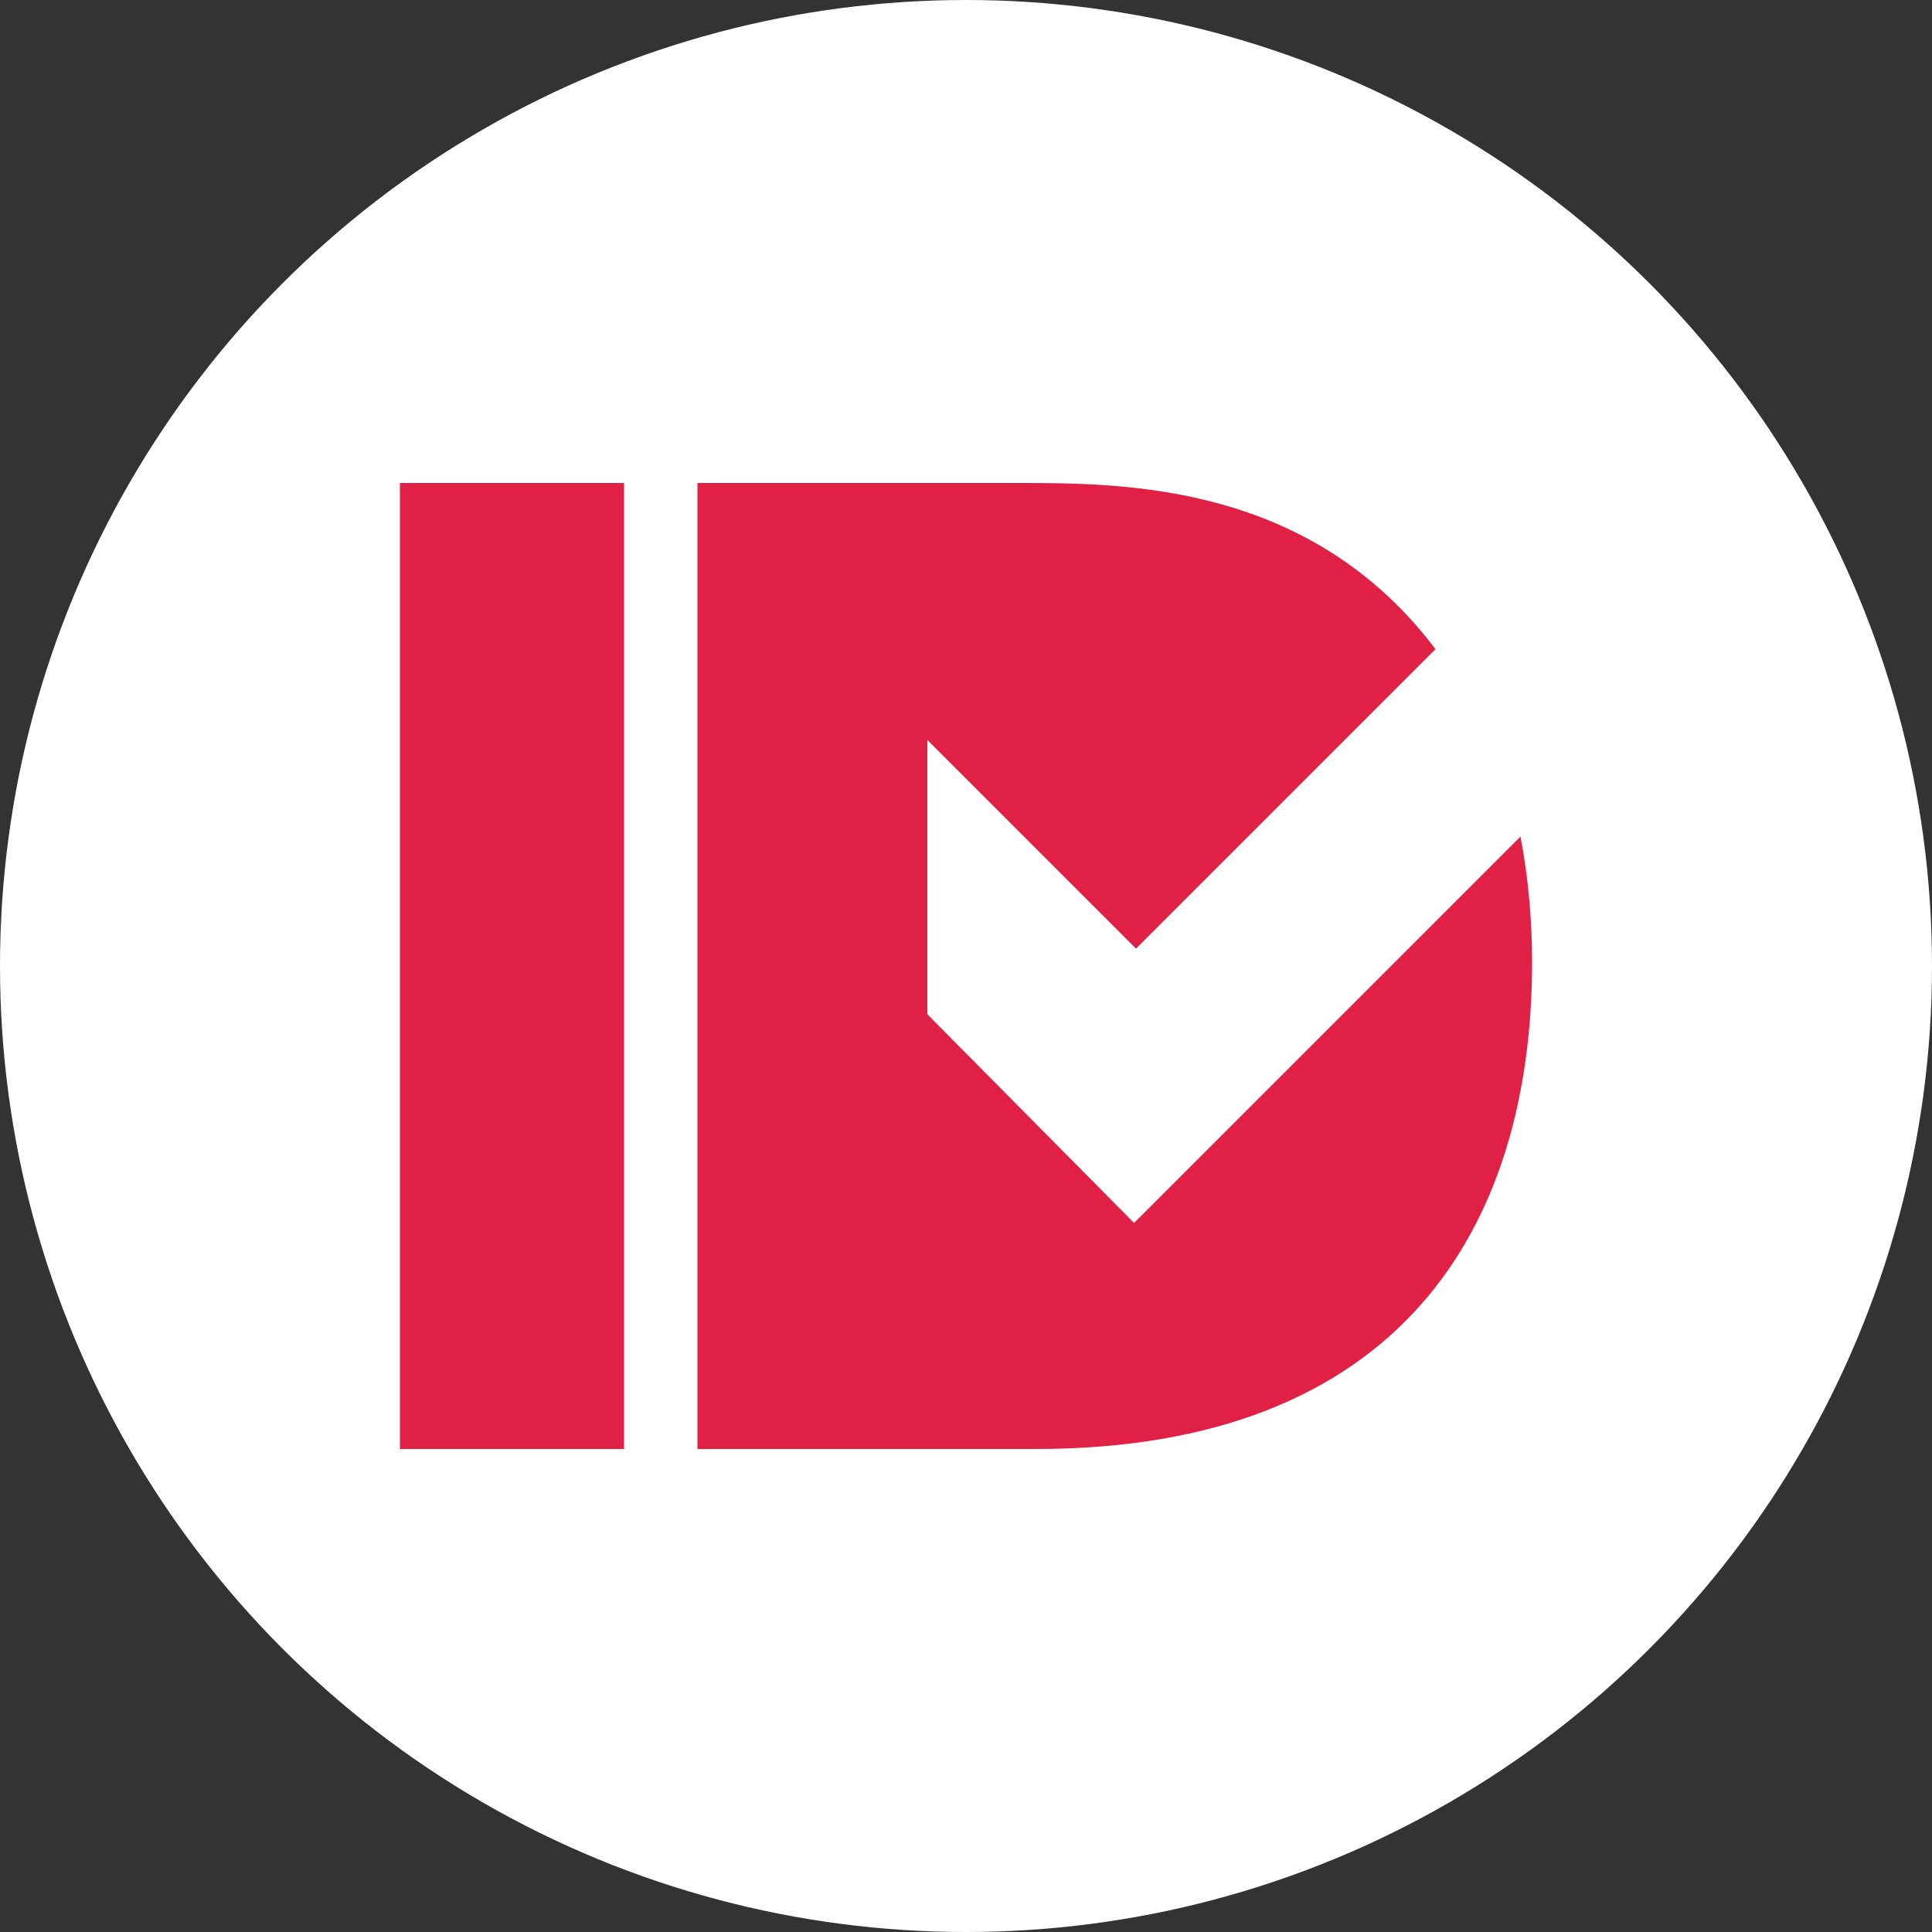
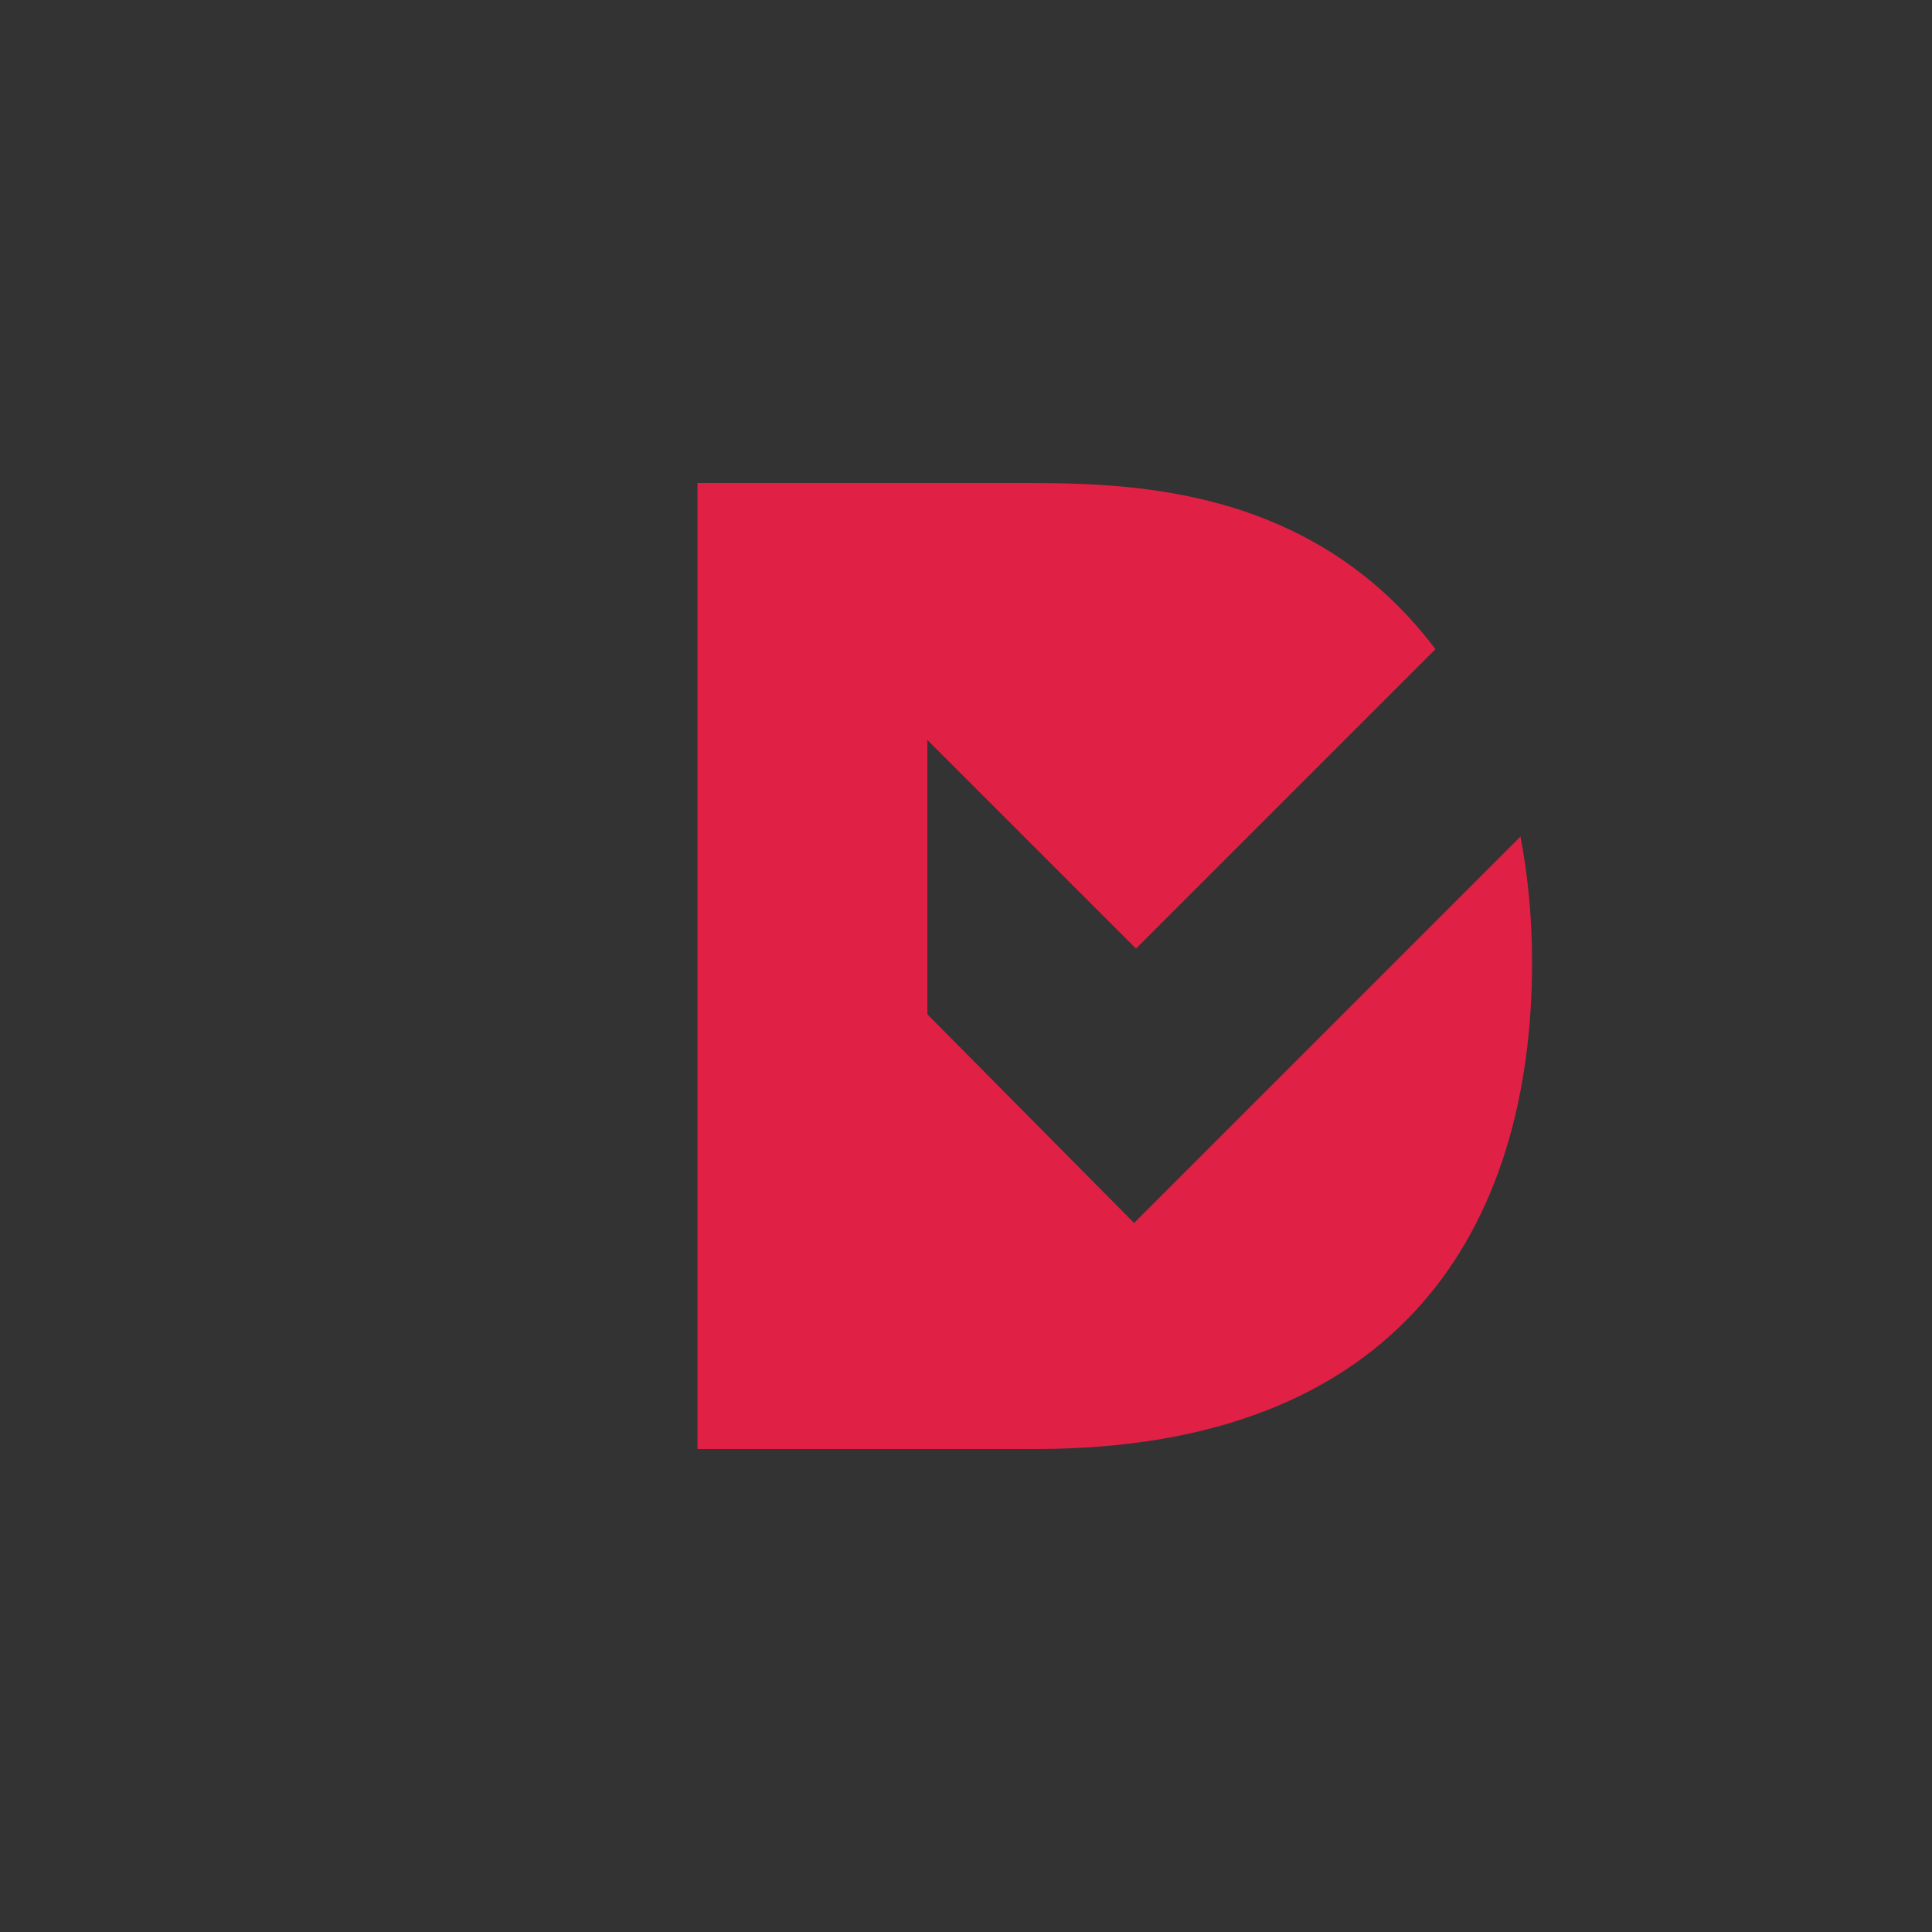
<svg xmlns="http://www.w3.org/2000/svg" version="1.1" id="Layer_1" x="0px" y="0px" viewBox="0 0 100 100" style="enable-background:new 0 0 100 100;" xml:space="preserve">
  <rect x="0" y="0" width="100" height="100" fill="#333333" stroke="none" />
  <style type="text/css">
	.st0{fill:#FFFFFF;}
	.st1{fill:#E12046;}
</style>
-   <circle class="st0" cx="50" cy="50" r="50" />
  <g>
-     <polygon class="st1" points="20.7,25 20.7,75 20.7,75 32.3,75 32.3,25  " />
    <path class="st1" d="M58.7,63.3L48,52.5V38.3l10.8,10.8l15.5-15.5C67.8,25,58.2,25,52.7,25h-8.7l0,0h-7.9V75h17.5   c18.9,0,25.7-11.5,25.7-25.2c0-2.2-0.2-4.4-0.6-6.5L58.7,63.3z" />
  </g>
</svg>